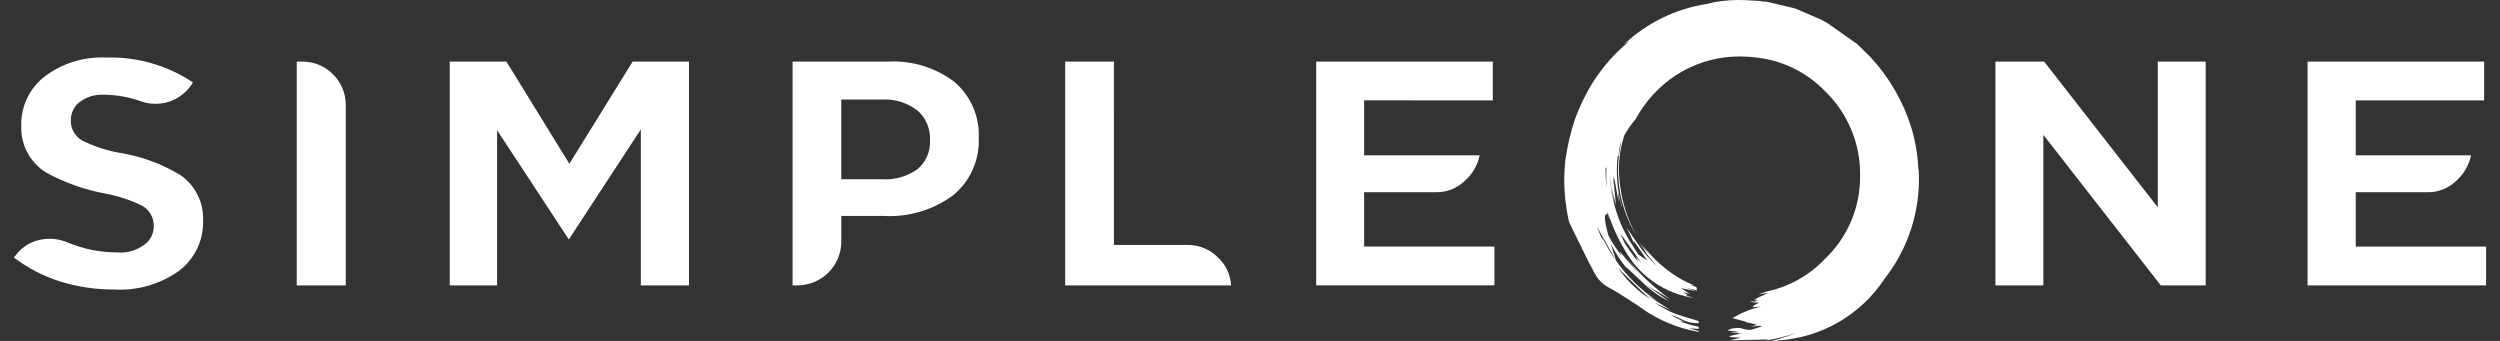
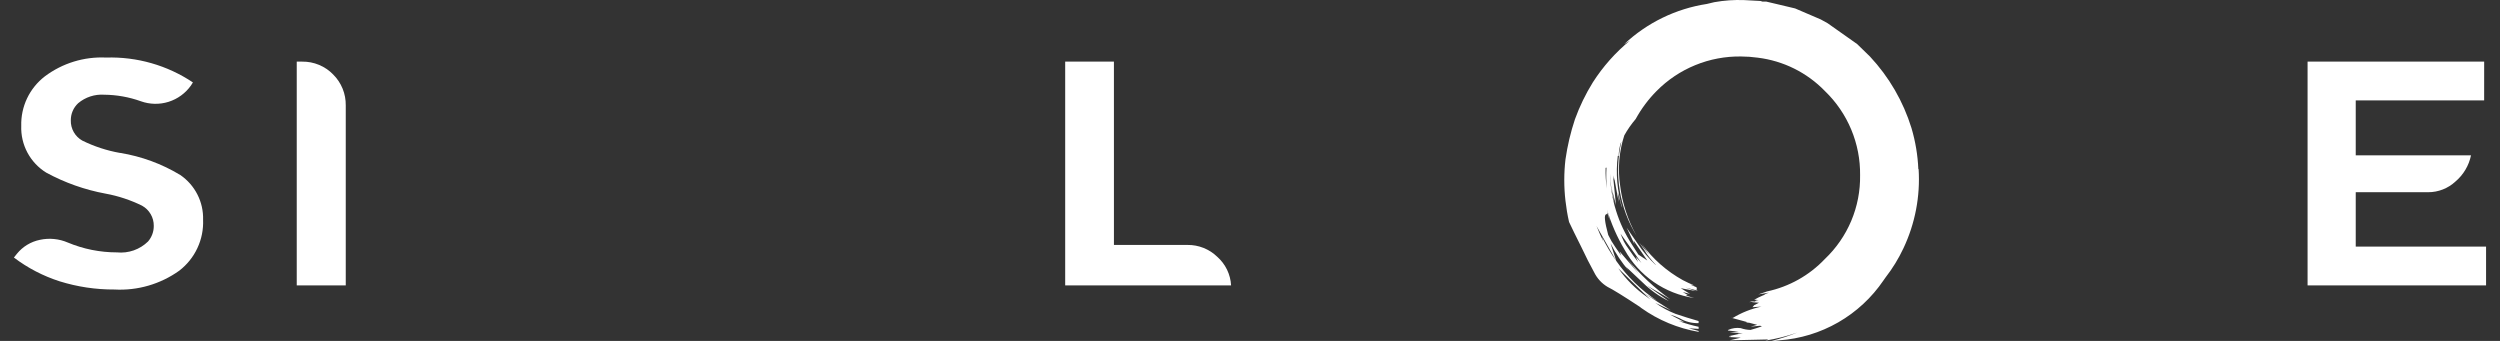
<svg xmlns="http://www.w3.org/2000/svg" width="132" height="18" viewBox="0 0 132 18" fill="none">
  <rect x="0" y="0" width="132" height="18" fill="#333333" stroke="none" />
  <path d="M6.342 8.073H6.327C5.639 7.951 4.973 7.732 4.347 7.424C4.157 7.318 4.001 7.163 3.894 6.975C3.787 6.787 3.733 6.573 3.739 6.357C3.737 6.186 3.77 6.017 3.837 5.861C3.905 5.704 4.004 5.564 4.129 5.448C4.512 5.127 5.004 4.967 5.503 5.001C6.163 5.007 6.818 5.124 7.439 5.347C7.911 5.516 8.426 5.526 8.904 5.375C9.382 5.224 9.797 4.92 10.085 4.511L10.185 4.351C8.833 3.447 7.23 2.988 5.603 3.039C4.44 2.983 3.295 3.335 2.365 4.034C1.967 4.341 1.646 4.737 1.43 5.191C1.214 5.645 1.109 6.143 1.122 6.646C1.104 7.136 1.216 7.623 1.447 8.056C1.678 8.489 2.02 8.854 2.438 9.113C3.418 9.646 4.477 10.021 5.575 10.224C6.242 10.346 6.889 10.56 7.498 10.859C7.688 10.964 7.847 11.119 7.956 11.307C8.066 11.495 8.122 11.709 8.119 11.927C8.122 12.228 8.015 12.52 7.818 12.749C7.603 12.96 7.343 13.121 7.059 13.221C6.774 13.32 6.471 13.356 6.17 13.326C5.282 13.326 4.402 13.149 3.583 12.807C3.118 12.607 2.602 12.556 2.108 12.663C1.63 12.76 1.201 13.02 0.894 13.398L0.734 13.598C1.462 14.15 2.279 14.574 3.148 14.853C4.084 15.145 5.06 15.291 6.04 15.286C7.262 15.354 8.471 15.003 9.466 14.291C9.875 13.976 10.203 13.569 10.421 13.102C10.64 12.635 10.744 12.122 10.723 11.607C10.737 11.144 10.635 10.684 10.424 10.271C10.214 9.857 9.903 9.503 9.52 9.241C8.546 8.651 7.466 8.255 6.342 8.073Z" fill="white" />
  <path d="M15.957 3.254H15.668V15.068H18.256V5.563C18.26 5.261 18.204 4.961 18.09 4.681C17.976 4.401 17.806 4.146 17.591 3.933C17.38 3.714 17.125 3.541 16.844 3.425C16.563 3.308 16.261 3.25 15.957 3.254Z" fill="white" />
-   <path d="M30.063 8.648L26.739 3.253H23.746V15.068H26.246V6.874L30.034 12.644L33.836 6.831V15.069H36.379V3.253H33.402L30.063 8.648Z" fill="white" />
-   <path d="M51.677 7.293C51.703 6.733 51.602 6.173 51.379 5.658C51.156 5.143 50.818 4.686 50.39 4.321C49.375 3.556 48.12 3.177 46.849 3.254H41.848V15.068H42.108C42.721 15.066 43.308 14.822 43.742 14.39C44.175 13.958 44.419 13.371 44.421 12.76V11.403H46.662C47.977 11.476 49.276 11.086 50.333 10.303C50.775 9.938 51.127 9.476 51.36 8.953C51.593 8.43 51.702 7.86 51.678 7.288L51.677 7.293ZM48.44 5.831C48.663 6.028 48.84 6.273 48.955 6.548C49.07 6.823 49.121 7.121 49.104 7.418C49.118 7.708 49.065 7.998 48.947 8.263C48.828 8.529 48.65 8.763 48.424 8.947C47.889 9.321 47.242 9.504 46.589 9.466H44.42V5.254H46.574C47.245 5.217 47.908 5.424 48.438 5.836L48.44 5.831Z" fill="white" />
  <path d="M58.815 3.253H56.242V15.068H65.001C64.986 14.779 64.912 14.496 64.786 14.236C64.659 13.976 64.482 13.744 64.265 13.553C63.846 13.149 63.285 12.927 62.704 12.933H58.816L58.815 3.253Z" fill="white" />
-   <path d="M78.82 5.3V3.252H69.496V15.066H78.906V13.018H72.026V10.148H75.87C76.401 10.147 76.912 9.946 77.301 9.585C77.724 9.229 78.014 8.741 78.125 8.201H72.026V5.299L78.82 5.3Z" fill="white" />
-   <path d="M107.932 3.254H105.359V15.068H107.889V7.12L114.09 15.068H116.461V3.254H113.93V10.943L107.932 3.254Z" fill="white" />
  <path d="M131.164 3.253H121.84V15.068H131.264V13.02H124.383V10.149H128.214C128.745 10.148 129.256 9.948 129.645 9.587C130.067 9.231 130.358 8.743 130.469 8.202H124.383V5.3H131.163L131.164 3.253Z" fill="white" />
  <path d="M101.288 8.931C101.257 8.196 101.135 7.467 100.926 6.761C100.491 5.354 99.742 4.064 98.736 2.987L98.058 2.327L96.498 1.226L96.136 1.026L94.781 0.445L93.801 0.212L93.252 0.083H93.051L92.957 0.052L92.09 0.005C91.562 -0.015 91.034 0.022 90.515 0.115L90.121 0.209C88.485 0.46 86.963 1.201 85.757 2.333L86.058 2.144C85.296 2.772 84.637 3.514 84.104 4.345C83.722 4.96 83.405 5.614 83.158 6.295C82.928 6.986 82.76 7.696 82.657 8.417C82.573 9.143 82.573 9.877 82.657 10.603C82.699 10.979 82.762 11.351 82.846 11.72C82.993 12.034 83.204 12.464 83.477 13.009C83.729 13.543 83.96 13.999 84.17 14.377C84.326 14.697 84.572 14.965 84.879 15.148C85.152 15.281 85.72 15.632 86.583 16.201L86.662 16.264C87.562 16.906 88.596 17.336 89.687 17.522V17.475L89.166 17.333L89.687 17.365V17.255C89.334 17.179 88.986 17.079 88.647 16.954L88.962 17.017L88.615 16.907L88.899 16.986L88.174 16.609C88.353 16.66 88.526 16.727 88.693 16.809C88.993 16.986 89.338 17.073 89.686 17.061V16.951C89.276 16.835 88.872 16.709 88.473 16.573C88.092 16.426 87.732 16.23 87.401 15.991L88.22 16.384L86.77 15.457L87.148 15.819C87.088 15.768 87.025 15.721 86.959 15.677C86.369 15.267 85.857 14.755 85.446 14.167L86.769 15.457L87.494 15.881C86.649 15.32 85.916 14.605 85.336 13.774C85.049 13.37 84.796 12.944 84.58 12.5L84.658 12.751C84.524 12.479 84.404 12.207 84.296 11.934L85.336 13.774C85.22 13.428 85.12 13.118 85.035 12.846C85.299 13.372 85.627 13.864 86.011 14.309L85.854 14.089C86.148 14.361 86.449 14.644 86.756 14.938C87.154 15.328 87.612 15.652 88.112 15.897L86.962 15.079L88.191 15.803C87.35 15.204 86.592 14.495 85.938 13.696L86.521 14.45L85.512 13.271L85.606 13.507C85.501 13.349 85.397 13.197 85.292 13.05C85.148 12.846 85.022 12.631 84.914 12.406C84.725 11.704 84.688 11.342 84.803 11.321C84.82 11.315 84.835 11.304 84.846 11.29C84.857 11.277 84.864 11.26 84.867 11.242C84.909 11.376 84.956 11.517 85.008 11.667L84.85 11.066C85.071 11.809 85.383 12.522 85.78 13.188C86.155 13.866 86.681 14.448 87.317 14.89C87.954 15.332 88.684 15.621 89.451 15.736L89.136 15.642L89.042 15.611L89.026 15.595C89.056 15.584 89.088 15.579 89.12 15.579L88.853 15.422L89.231 15.516L88.743 15.216L89.561 15.373L88.994 15.184L89.625 15.341L89.609 15.31L89.514 15.263L89.609 15.279C89.587 15.246 89.577 15.207 89.578 15.168L89.247 15.027L89.467 15.075C89.258 14.991 89.052 14.896 88.853 14.791C88.004 14.321 87.268 13.672 86.694 12.89L87.072 13.441L86.552 12.811L86.978 13.425C86.915 13.351 86.852 13.273 86.788 13.188C86.98 13.465 87.191 13.727 87.419 13.975V13.991C87.063 13.655 86.746 13.28 86.474 12.874C86.273 12.591 86.079 12.308 85.89 12.025L86.3 12.89L86.253 12.701L86.978 13.755L86.505 13.441C86.389 13.262 86.279 13.09 86.174 12.922C85.441 11.803 85.037 10.501 85.008 9.164C85.032 9.705 85.111 10.241 85.245 10.765L85.103 9.965L85.324 10.829L85.166 9.256L85.23 9.523V9.381L85.466 10.671L85.419 10.153L85.608 10.86C85.621 10.898 85.637 10.935 85.656 10.97C85.385 10.085 85.304 9.152 85.419 8.234H85.466C85.47 8.021 85.502 7.809 85.56 7.604C85.57 7.565 85.585 7.528 85.607 7.494C85.214 9.186 85.502 10.965 86.409 12.447C85.949 11.626 85.655 10.723 85.542 9.79C85.411 8.904 85.487 8 85.763 7.148C85.934 6.841 86.136 6.552 86.364 6.284C86.661 5.742 87.032 5.245 87.467 4.806C88.049 4.217 88.743 3.752 89.51 3.439C90.276 3.125 91.098 2.97 91.927 2.982C92.222 2.983 92.516 3.004 92.809 3.045C94.158 3.21 95.409 3.831 96.354 4.806C96.952 5.382 97.425 6.073 97.745 6.839C98.064 7.604 98.224 8.426 98.213 9.255C98.225 10.08 98.067 10.898 97.747 11.659C97.427 12.419 96.953 13.105 96.354 13.674C95.532 14.541 94.466 15.139 93.297 15.388L92.84 15.545L93.407 15.451C93.316 15.481 93.226 15.518 93.14 15.561H93.203C93.154 15.57 93.106 15.586 93.061 15.608C92.91 15.672 92.763 15.746 92.62 15.828H92.683L92.857 15.844L92.656 15.875H92.751C92.702 15.887 92.655 15.903 92.608 15.922V15.906H92.514L92.42 15.937C92.411 15.936 92.403 15.937 92.395 15.94C92.386 15.943 92.379 15.947 92.373 15.953L92.845 15.906C92.729 15.927 92.614 15.942 92.498 15.953L92.876 15.984L92.624 16.11L92.53 16.22L93.002 16.189C92.468 16.302 91.956 16.505 91.489 16.789L91.395 16.773L92.261 17.009L92.167 17.026L92.357 17.041L92.782 17.152L92.435 17.246L92.936 17.199L93.03 17.231C92.82 17.304 92.619 17.367 92.429 17.42C92.251 17.416 92.076 17.384 91.909 17.325C91.683 17.293 91.454 17.326 91.247 17.42L91.231 17.451L91.798 17.514L91.326 17.545L92.02 17.592L91.736 17.623C91.758 17.62 91.781 17.626 91.799 17.639H91.783L91.282 17.749H91.392L91.376 17.765C91.364 17.766 91.353 17.772 91.345 17.781C91.339 17.78 91.333 17.779 91.328 17.776C91.323 17.773 91.318 17.77 91.314 17.765C91.304 17.786 91.293 17.796 91.283 17.796L91.913 17.828L91.331 17.969L93.379 17.922L93.206 17.985C93.78 17.894 94.344 17.752 94.892 17.56C94.451 17.738 93.998 17.885 93.537 18C93.674 18 93.811 17.99 93.947 17.969C95.043 17.892 96.108 17.567 97.06 17.02C98.013 16.472 98.828 15.716 99.446 14.808C99.486 14.758 99.523 14.706 99.556 14.651C99.927 14.174 100.244 13.657 100.501 13.11C101.118 11.806 101.394 10.367 101.303 8.928L101.288 8.931ZM86.667 13.884L86.366 13.554L86.493 13.837C86.314 13.606 86.147 13.375 85.991 13.144C85.898 13.02 85.814 12.888 85.74 12.751C85.677 12.618 85.619 12.481 85.566 12.342L86.667 13.884ZM84.776 8.868C84.78 8.864 84.785 8.86 84.79 8.857C84.796 8.854 84.801 8.853 84.807 8.852H84.823C84.803 9.219 84.808 9.587 84.84 9.953C84.787 9.594 84.766 9.231 84.776 8.868Z" fill="white" />
</svg>